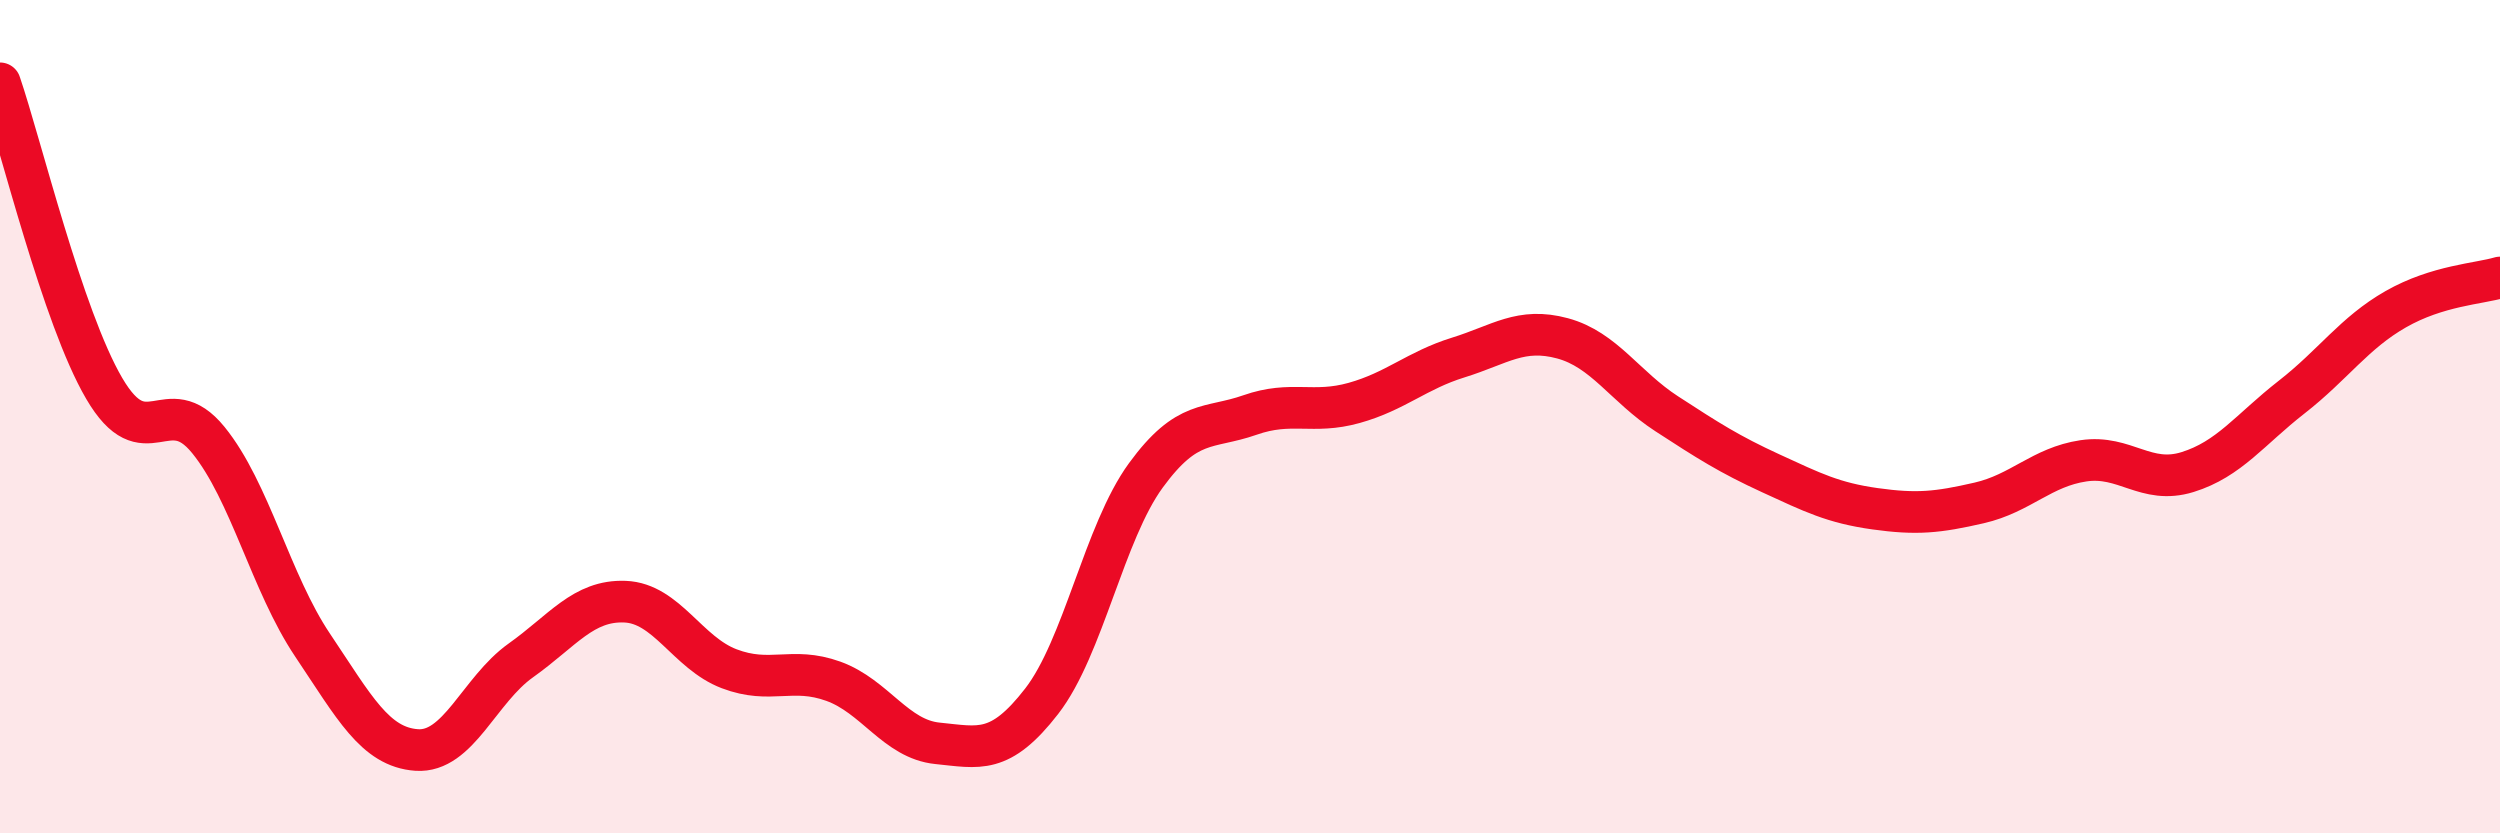
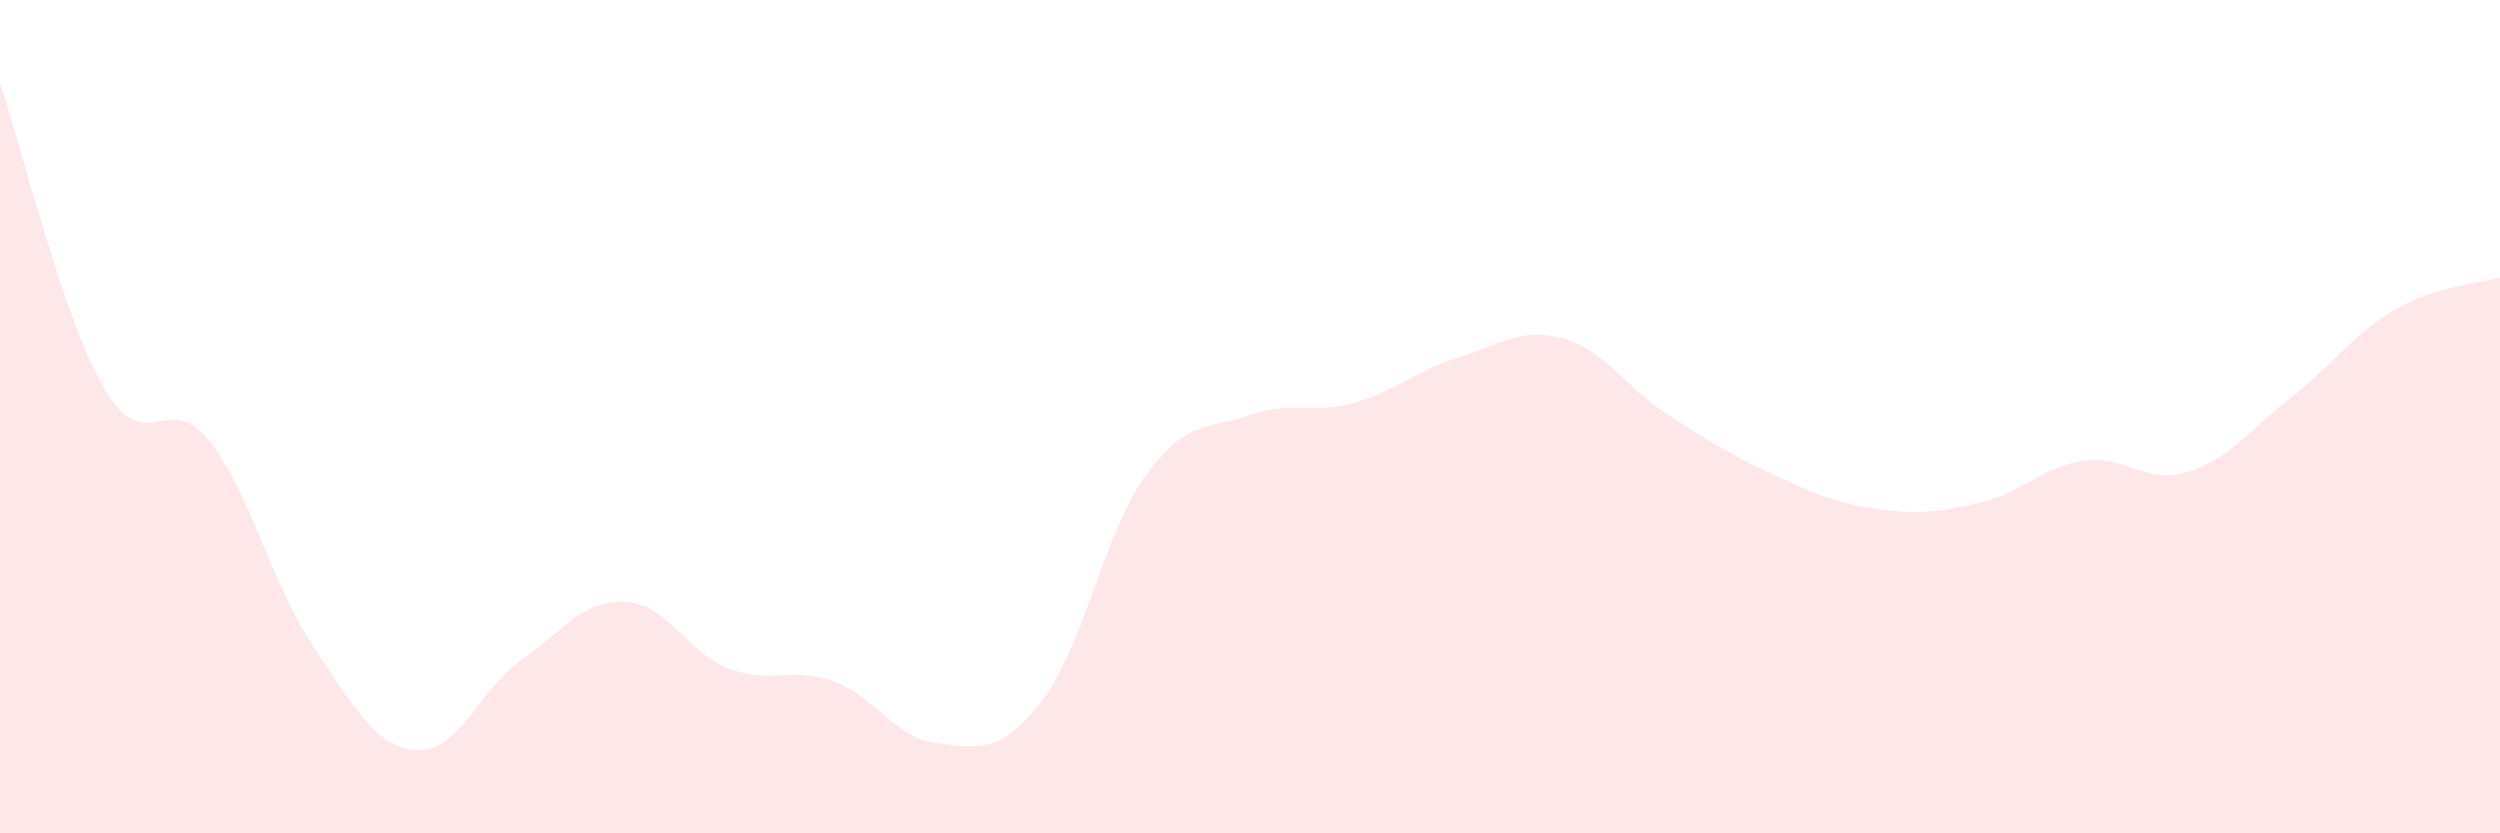
<svg xmlns="http://www.w3.org/2000/svg" width="60" height="20" viewBox="0 0 60 20">
  <path d="M 0,2 C 0.5,3.46 1.5,7.61 2.5,9.32 C 3.5,11.03 4,9.33 5,10.56 C 6,11.79 6.5,13.99 7.5,15.48 C 8.5,16.97 9,17.93 10,18 C 11,18.07 11.5,16.56 12.5,15.85 C 13.5,15.14 14,14.4 15,14.44 C 16,14.48 16.5,15.67 17.5,16.05 C 18.5,16.43 19,15.99 20,16.35 C 21,16.71 21.5,17.74 22.5,17.84 C 23.5,17.94 24,18.12 25,16.83 C 26,15.54 26.5,12.78 27.5,11.41 C 28.5,10.04 29,10.31 30,9.96 C 31,9.61 31.5,9.95 32.5,9.67 C 33.5,9.39 34,8.89 35,8.58 C 36,8.27 36.5,7.85 37.5,8.12 C 38.5,8.39 39,9.28 40,9.93 C 41,10.58 41.5,10.9 42.5,11.36 C 43.5,11.82 44,12.07 45,12.21 C 46,12.35 46.5,12.3 47.5,12.07 C 48.5,11.84 49,11.21 50,11.06 C 51,10.91 51.5,11.64 52.5,11.33 C 53.5,11.02 54,10.31 55,9.53 C 56,8.75 56.5,7.99 57.5,7.42 C 58.5,6.85 59.5,6.81 60,6.66L60 20L0 20Z" fill="#EB0A25" opacity="0.1" stroke-linecap="round" stroke-linejoin="round" />
-   <path d="M 0,2 C 0.5,3.46 1.5,7.61 2.5,9.32 C 3.5,11.03 4,9.33 5,10.56 C 6,11.79 6.5,13.99 7.5,15.48 C 8.5,16.97 9,17.93 10,18 C 11,18.07 11.5,16.56 12.5,15.85 C 13.5,15.14 14,14.4 15,14.44 C 16,14.48 16.5,15.67 17.5,16.05 C 18.5,16.43 19,15.99 20,16.35 C 21,16.71 21.5,17.74 22.5,17.84 C 23.5,17.94 24,18.12 25,16.83 C 26,15.54 26.5,12.78 27.5,11.41 C 28.5,10.04 29,10.31 30,9.96 C 31,9.61 31.5,9.95 32.5,9.67 C 33.5,9.39 34,8.89 35,8.58 C 36,8.27 36.5,7.85 37.5,8.12 C 38.5,8.39 39,9.28 40,9.93 C 41,10.58 41.5,10.9 42.5,11.36 C 43.5,11.82 44,12.07 45,12.21 C 46,12.35 46.5,12.3 47.5,12.07 C 48.5,11.84 49,11.21 50,11.06 C 51,10.91 51.5,11.64 52.5,11.33 C 53.5,11.02 54,10.31 55,9.53 C 56,8.75 56.5,7.99 57.5,7.42 C 58.5,6.85 59.5,6.81 60,6.66" stroke="#EB0A25" stroke-width="1" fill="none" stroke-linecap="round" stroke-linejoin="round" />
</svg>